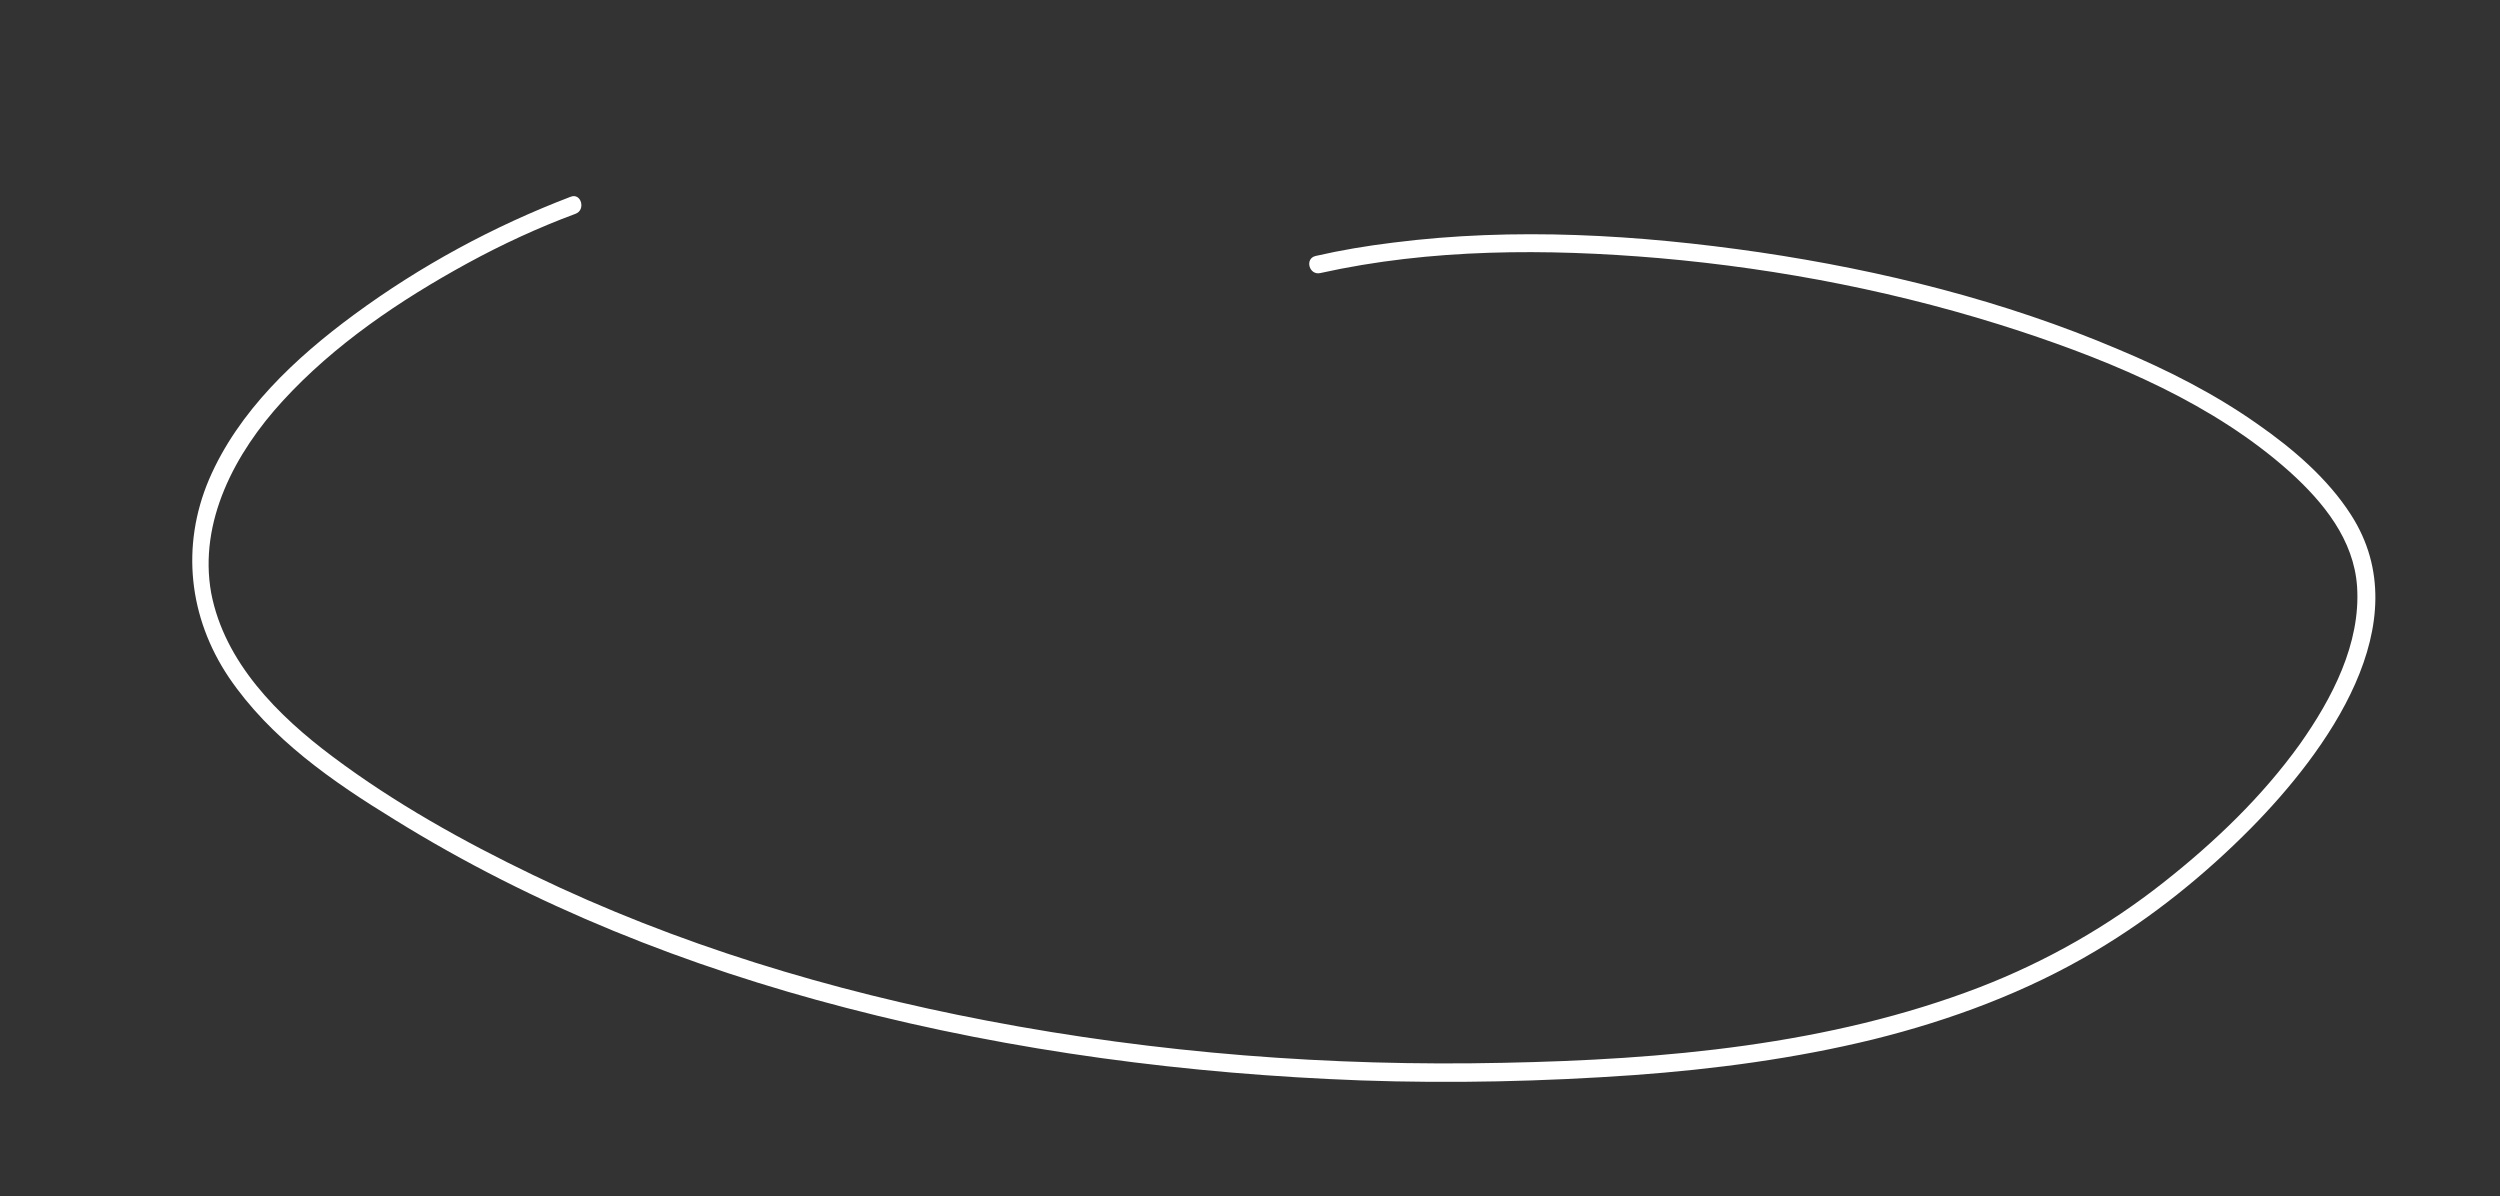
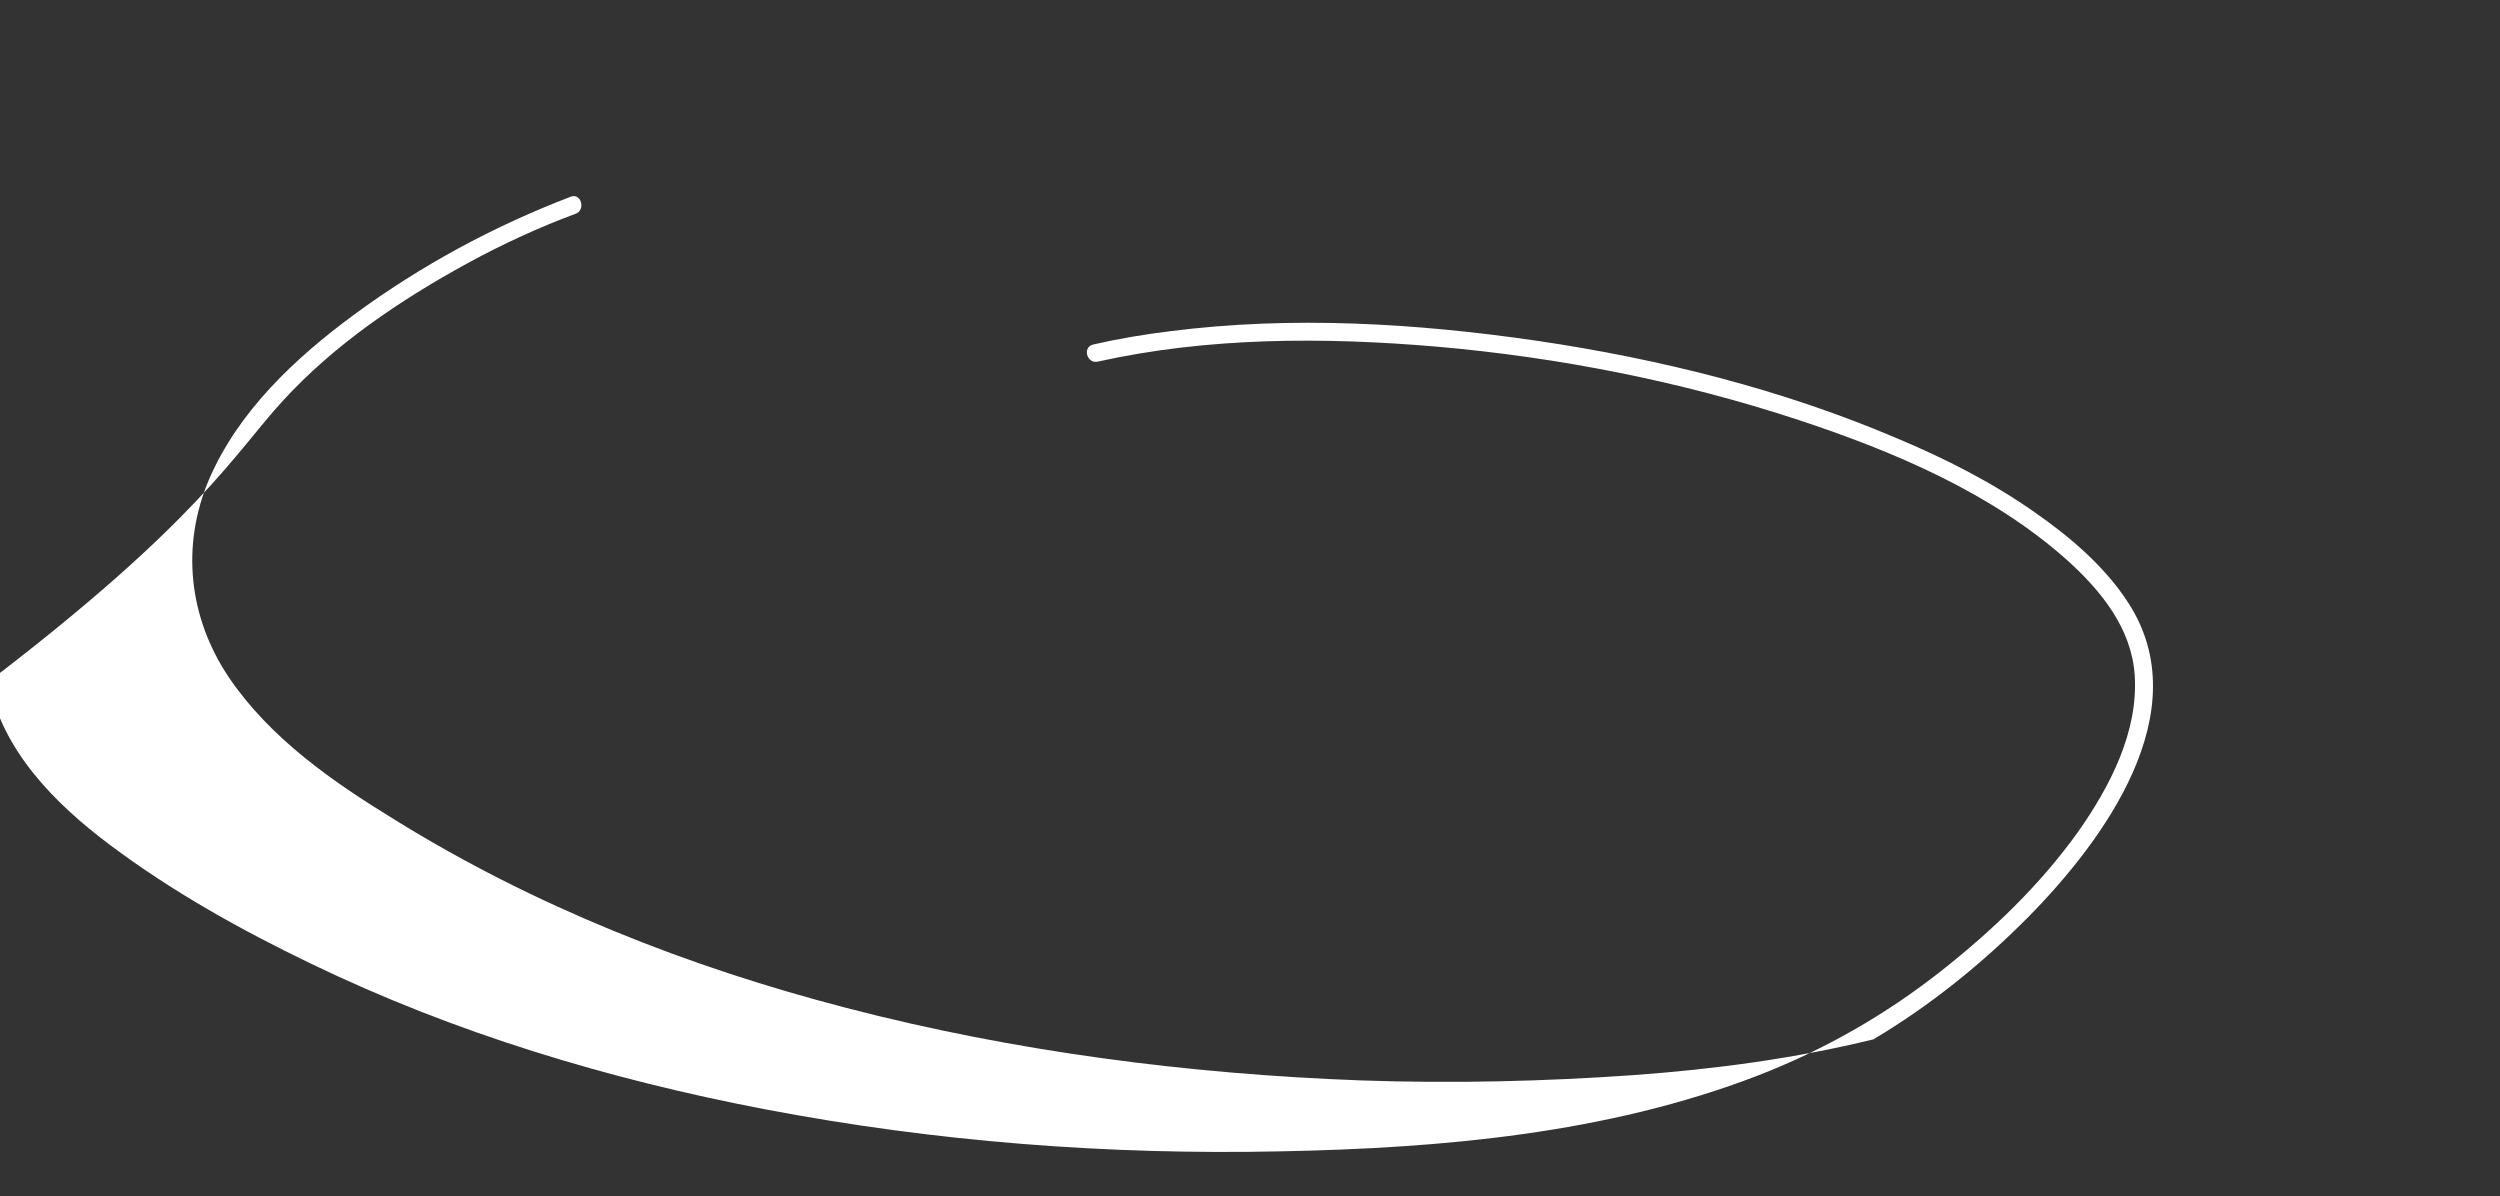
<svg xmlns="http://www.w3.org/2000/svg" version="1.1" id="Layer_1" x="0px" y="0px" width="468.8px" height="224.3px" viewBox="0 0 468.8 224.3" style="enable-background:new 0 0 468.8 224.3;" xml:space="preserve">
  <rect x="0" y="0" width="468.8" height="224.3" fill="#333333" stroke="none" />
  <style type="text/css">
	.st0{fill:#FFFFFF;}
</style>
  <g>
    <g>
-       <path class="st0" d="M107,36.9C92.6,42.4,78.9,49.8,66.4,59c-11,8.1-21.7,18.1-27.2,30.9c-5.3,12.5-3.8,25.9,3.7,37.1    c7.8,11.5,19.5,19.6,31.1,26.7c26.1,16.2,55,27.6,84.7,35.3c31.5,8.2,64.1,12.4,96.5,13.6c17.1,0.6,34.2,0.2,51.2-1    c15.1-1.1,30.2-3.1,44.9-6.7c14.5-3.6,28.8-8.9,41.7-16.6c10.6-6.3,20.4-14.2,29.1-23c14.1-14.3,31.8-38.4,18.8-58.7    c-4.4-6.9-11-12.5-17.6-17.1c-8.1-5.7-17-10.2-26.1-14c-21.4-9.1-44.3-14.8-67.3-18.2c-22.7-3.3-45.9-4.7-68.7-1.8    c-4.9,0.6-9.7,1.4-14.5,2.5c-2.1,0.5-1.2,3.7,0.9,3.2c20.7-4.6,42.4-4.6,63.5-2.8c22.9,2,45.8,6.5,67.7,13.7    c17.9,5.9,36.4,13.7,50.6,26.4c6.3,5.7,12,12.7,12.6,21.5c0.7,10.7-4.7,21-10.7,29.5c-7.1,9.9-16,18.4-25.5,25.9    c-10.5,8.3-22.1,14.9-34.5,19.7c-28.3,10.9-59.3,13.6-89.4,14.2c-32.4,0.7-64.9-1.8-96.8-7.9c-29.3-5.6-58.2-14.3-85.1-27.3    c-13.1-6.3-26-13.5-37.6-22.2c-10.3-7.7-20.3-17.7-22.8-30.7C37.2,97.8,44.1,84.9,53,75.2C62.7,64.6,75,56.3,87.6,49.4    c6.6-3.6,13.3-6.7,20.3-9.3C109.9,39.4,109,36.1,107,36.9L107,36.9z" />
+       <path class="st0" d="M107,36.9C92.6,42.4,78.9,49.8,66.4,59c-11,8.1-21.7,18.1-27.2,30.9c-5.3,12.5-3.8,25.9,3.7,37.1    c7.8,11.5,19.5,19.6,31.1,26.7c26.1,16.2,55,27.6,84.7,35.3c31.5,8.2,64.1,12.4,96.5,13.6c17.1,0.6,34.2,0.2,51.2-1    c15.1-1.1,30.2-3.1,44.9-6.7c10.6-6.3,20.4-14.2,29.1-23c14.1-14.3,31.8-38.4,18.8-58.7    c-4.4-6.9-11-12.5-17.6-17.1c-8.1-5.7-17-10.2-26.1-14c-21.4-9.1-44.3-14.8-67.3-18.2c-22.7-3.3-45.9-4.7-68.7-1.8    c-4.9,0.6-9.7,1.4-14.5,2.5c-2.1,0.5-1.2,3.7,0.9,3.2c20.7-4.6,42.4-4.6,63.5-2.8c22.9,2,45.8,6.5,67.7,13.7    c17.9,5.9,36.4,13.7,50.6,26.4c6.3,5.7,12,12.7,12.6,21.5c0.7,10.7-4.7,21-10.7,29.5c-7.1,9.9-16,18.4-25.5,25.9    c-10.5,8.3-22.1,14.9-34.5,19.7c-28.3,10.9-59.3,13.6-89.4,14.2c-32.4,0.7-64.9-1.8-96.8-7.9c-29.3-5.6-58.2-14.3-85.1-27.3    c-13.1-6.3-26-13.5-37.6-22.2c-10.3-7.7-20.3-17.7-22.8-30.7C37.2,97.8,44.1,84.9,53,75.2C62.7,64.6,75,56.3,87.6,49.4    c6.6-3.6,13.3-6.7,20.3-9.3C109.9,39.4,109,36.1,107,36.9L107,36.9z" />
    </g>
  </g>
</svg>